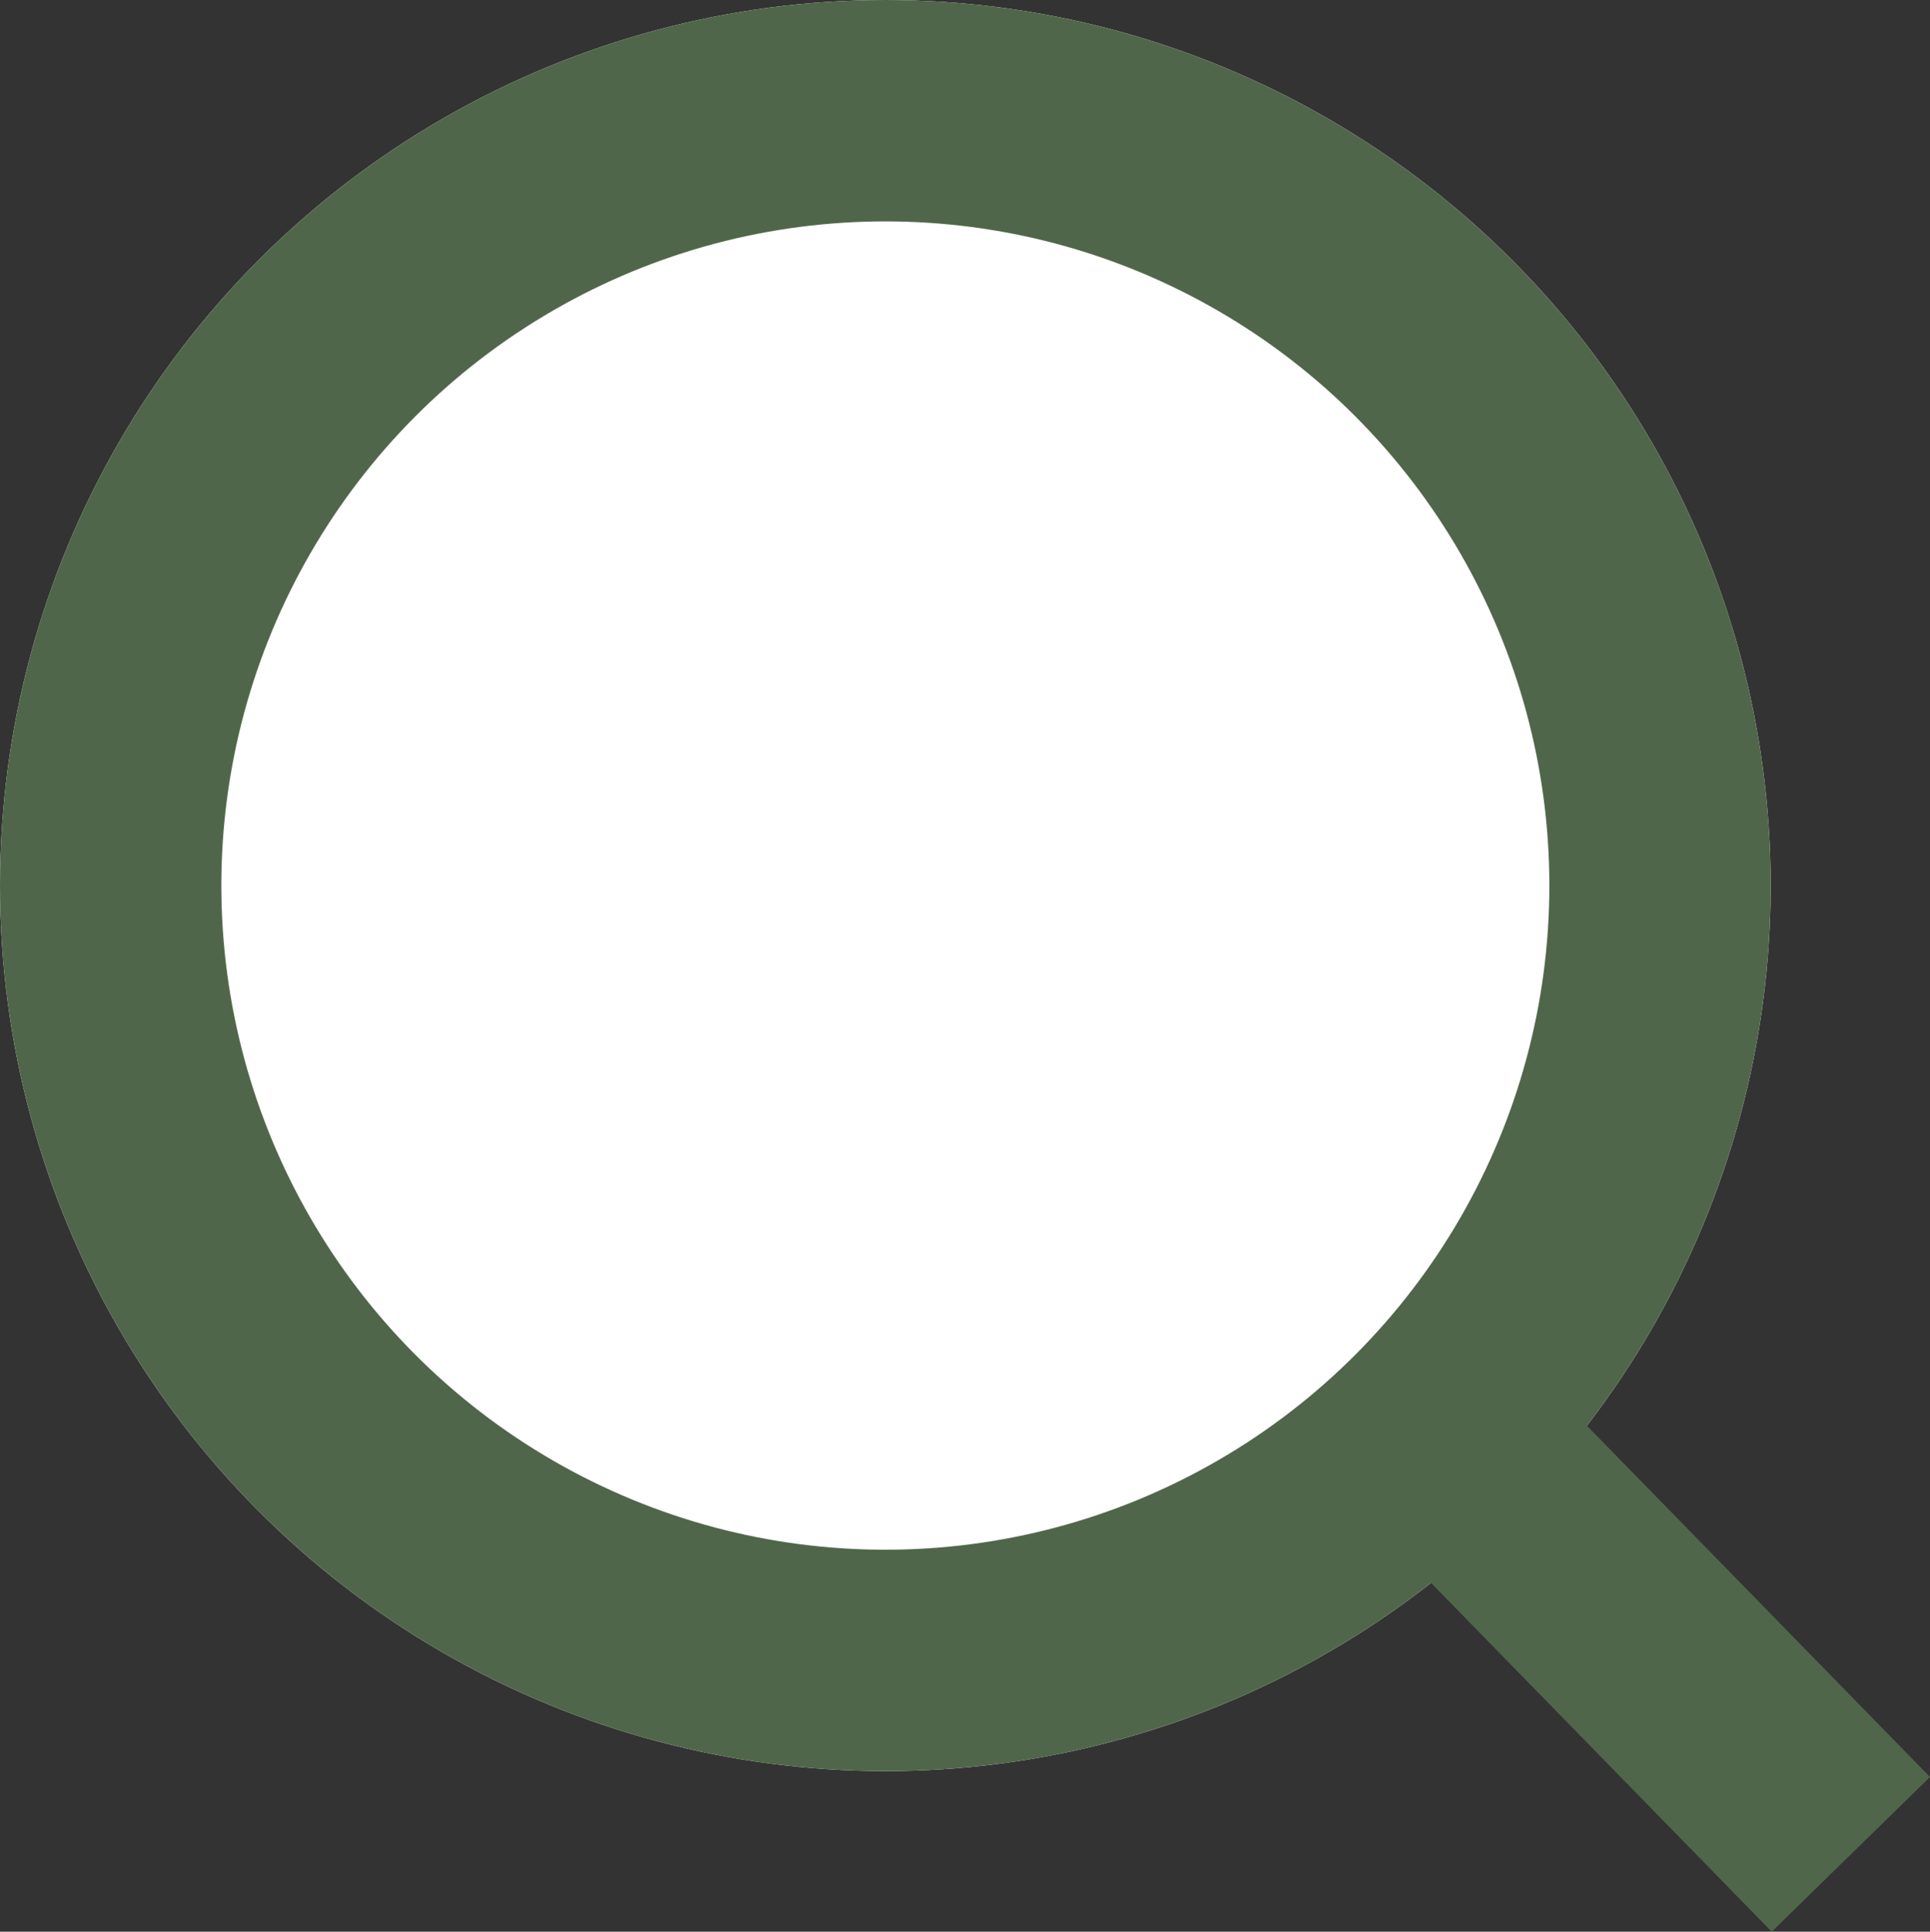
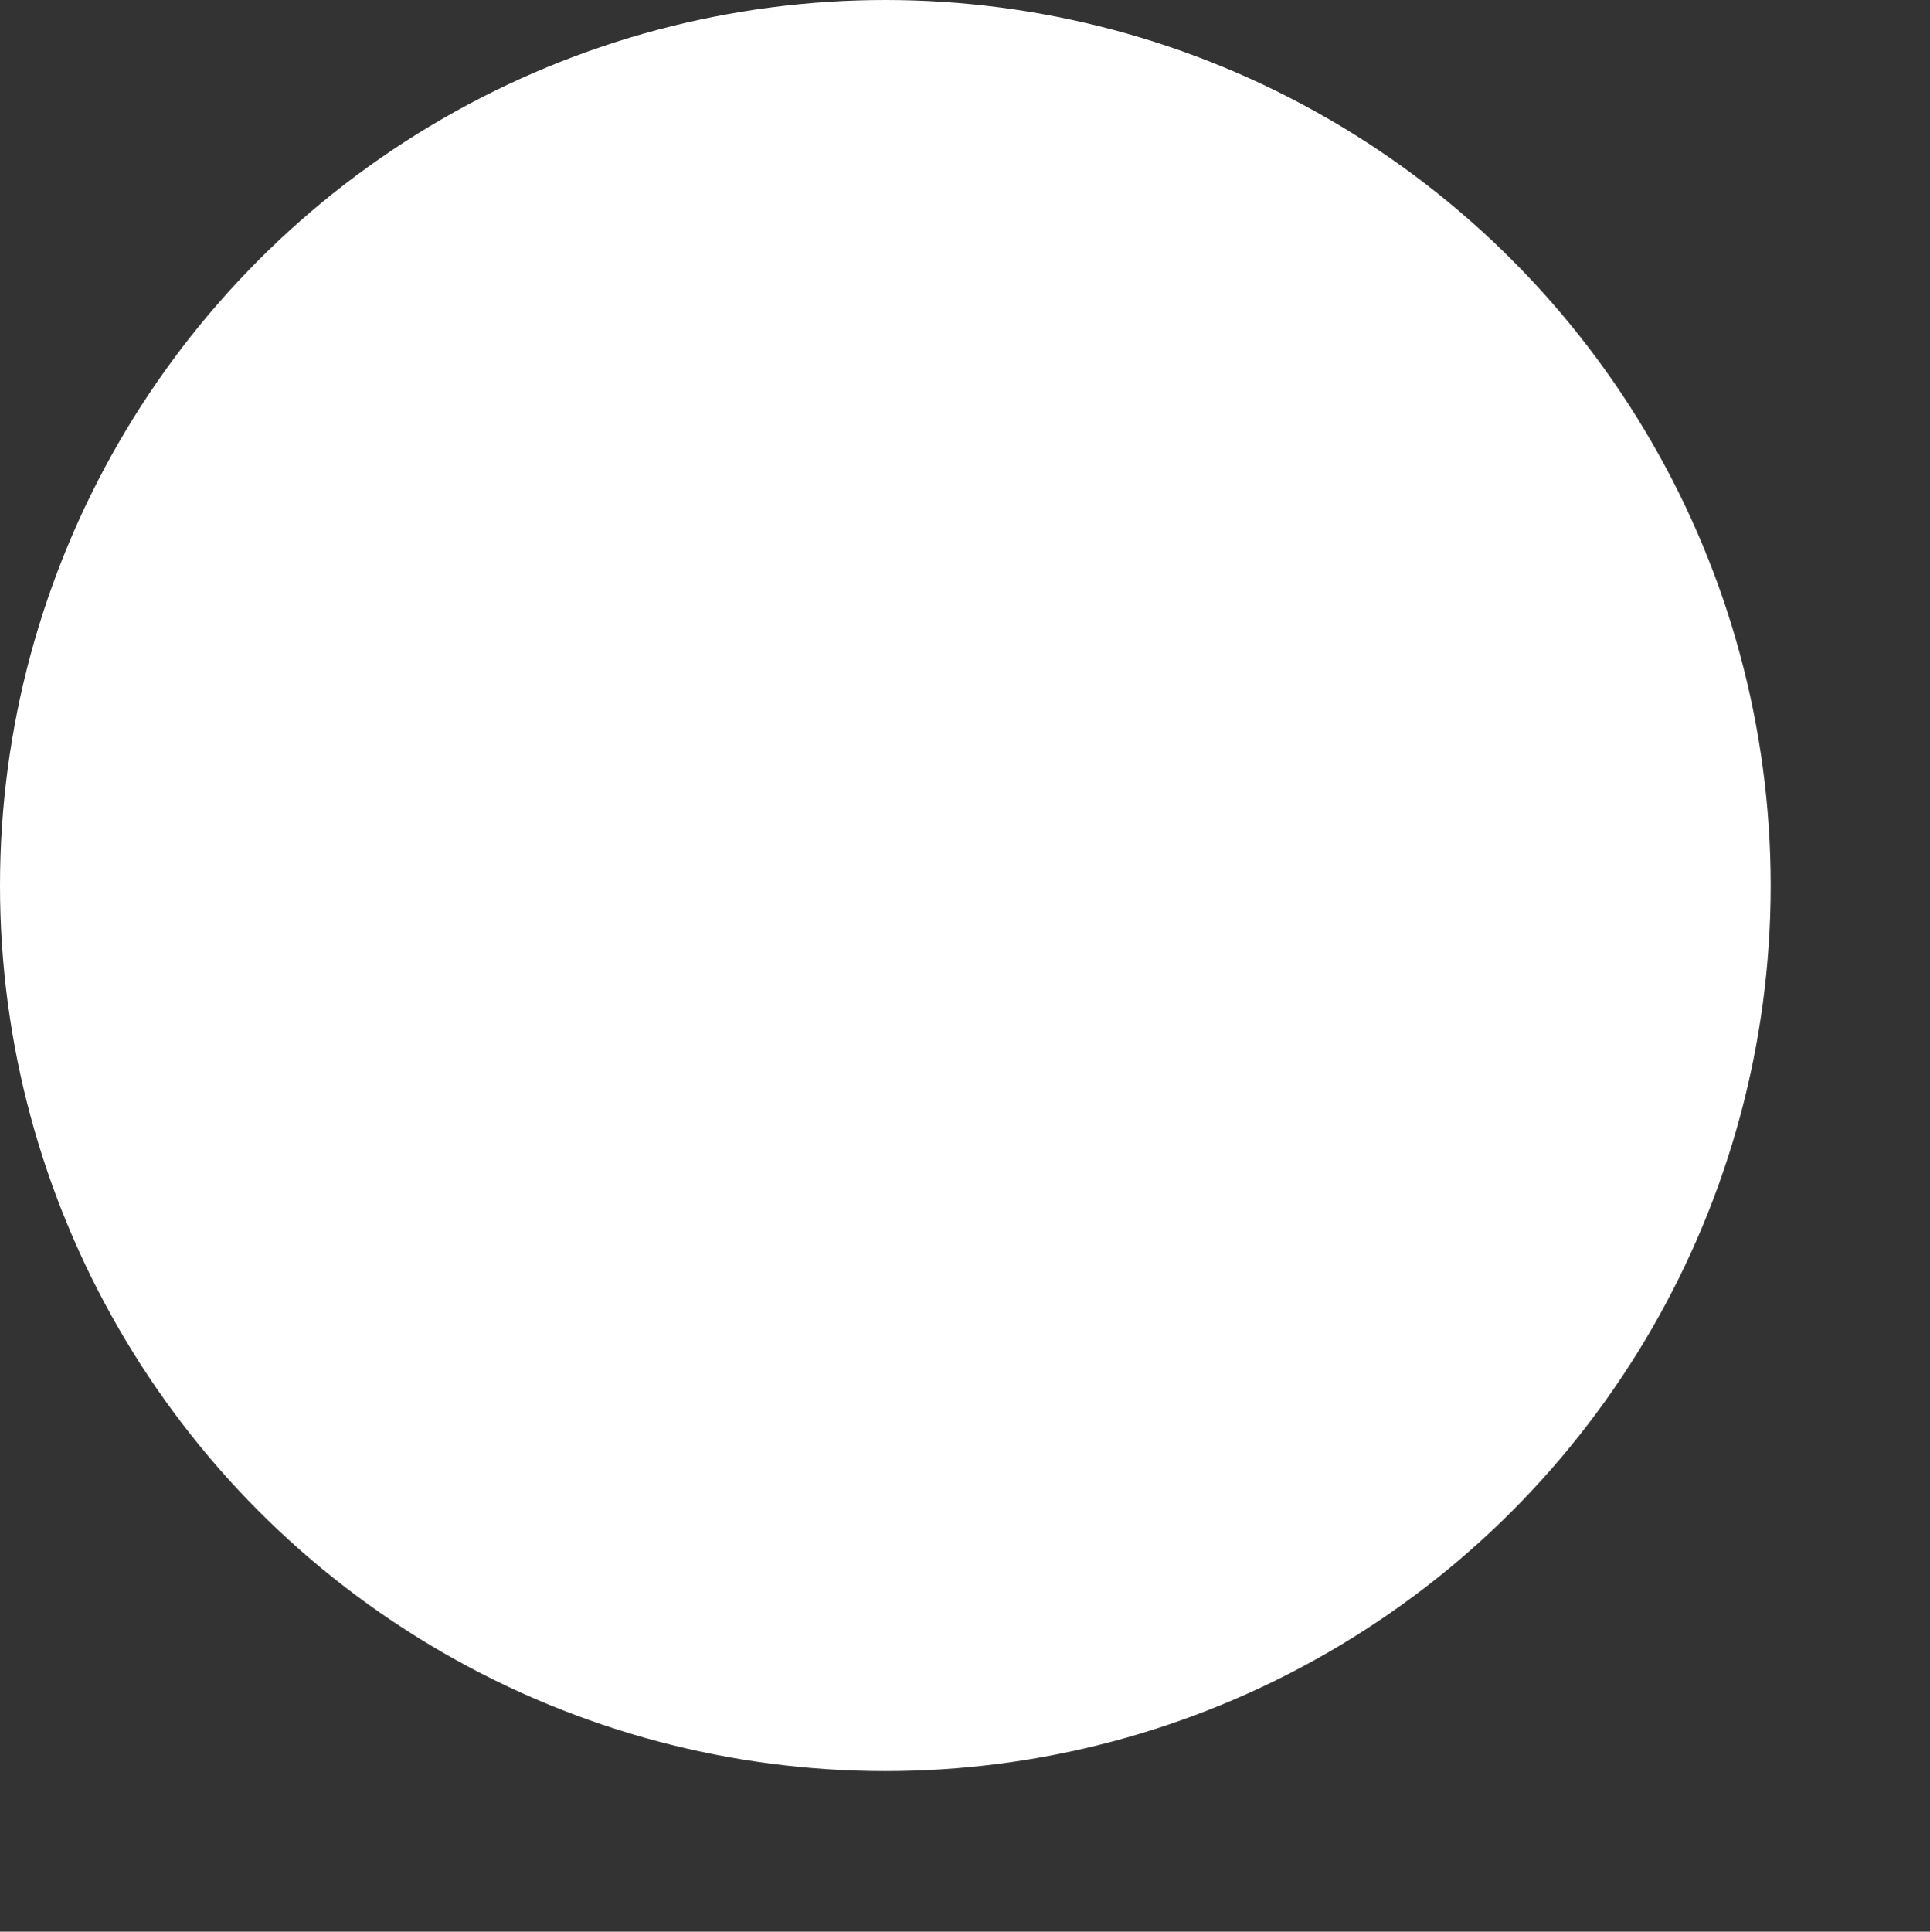
<svg xmlns="http://www.w3.org/2000/svg" width="34.879" height="34.901" viewBox="0 0 34.879 34.901">
  <rect x="0" y="0" width="34.879" height="34.901" fill="#333333" stroke="none" />
  <g id="Group_2991" data-name="Group 2991" transform="translate(-1581 -52)">
    <g id="Ellipse_1" data-name="Ellipse 1" transform="translate(1581 52)" fill="#fff" stroke="#50664a" stroke-width="4">
      <circle cx="16" cy="16" r="16" stroke="none" fill="#ffffff" />
-       <circle cx="16" cy="16" r="14" fill="none" />
    </g>
-     <path id="Path_10019" data-name="Path 10019" d="M3784.273,1000.188l6.667,6.824" transform="translate(-2176.491 -921.508)" fill="none" stroke="#50664a" stroke-width="4" />
  </g>
</svg>